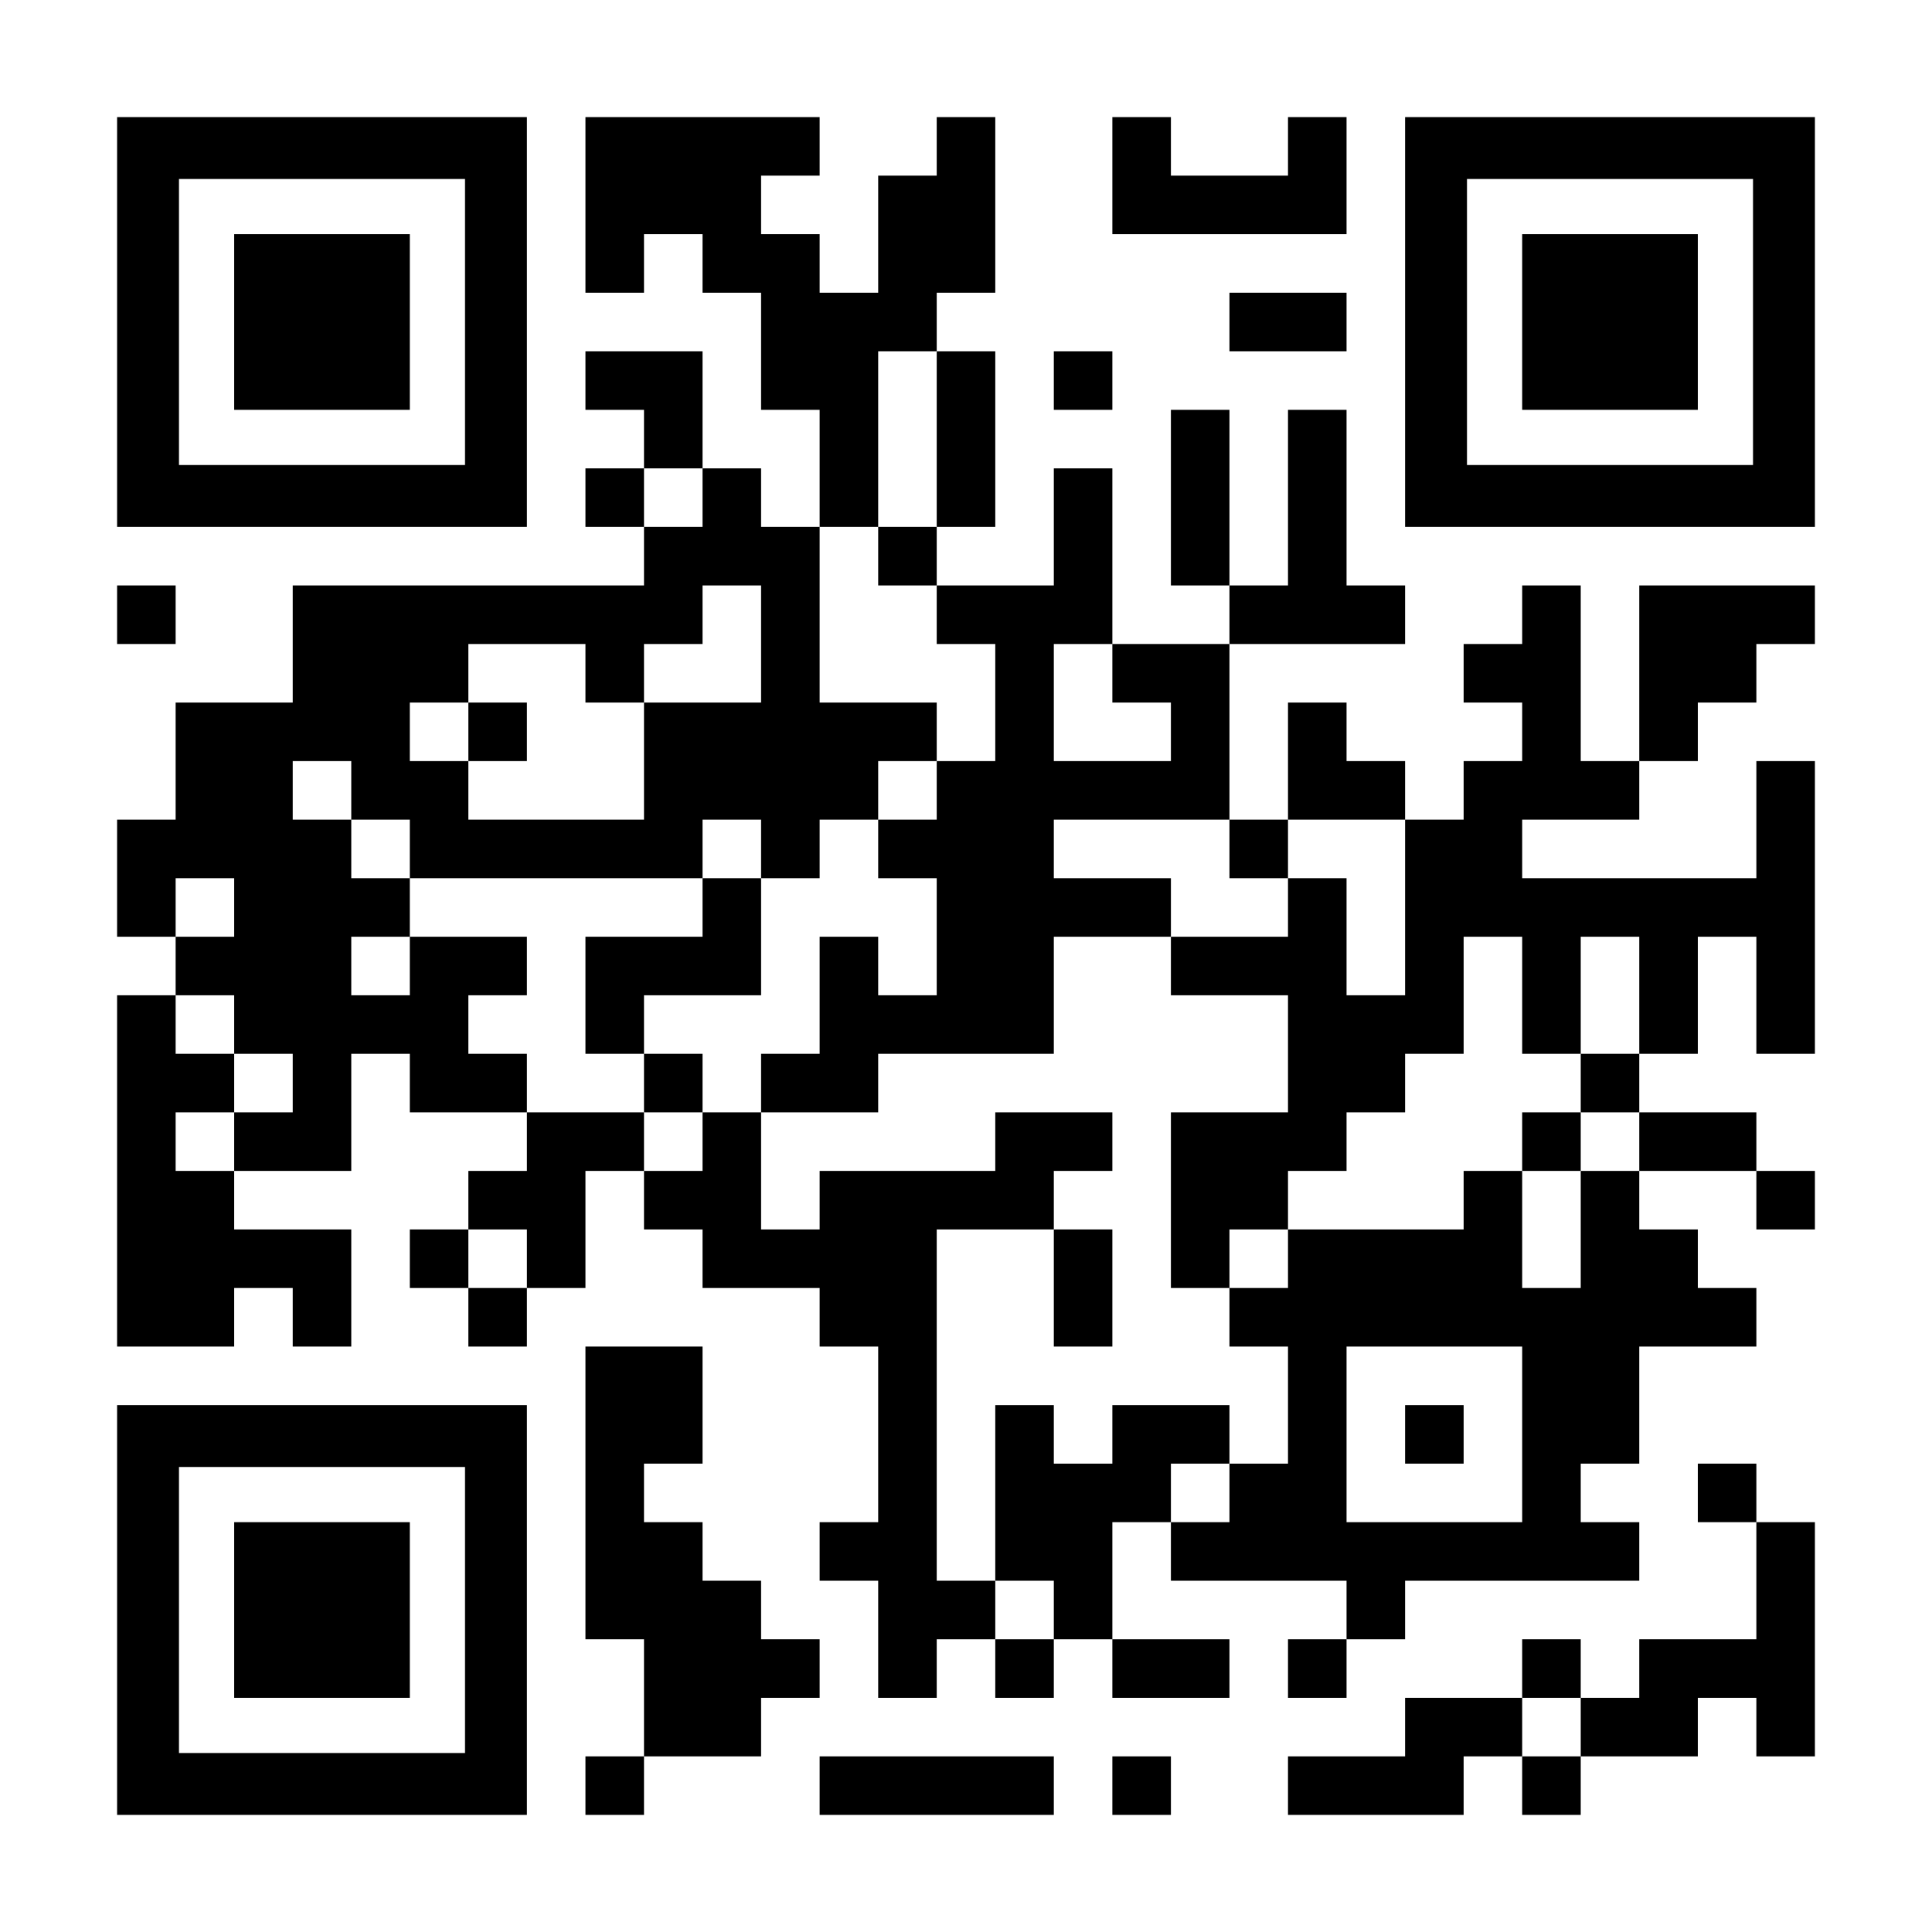
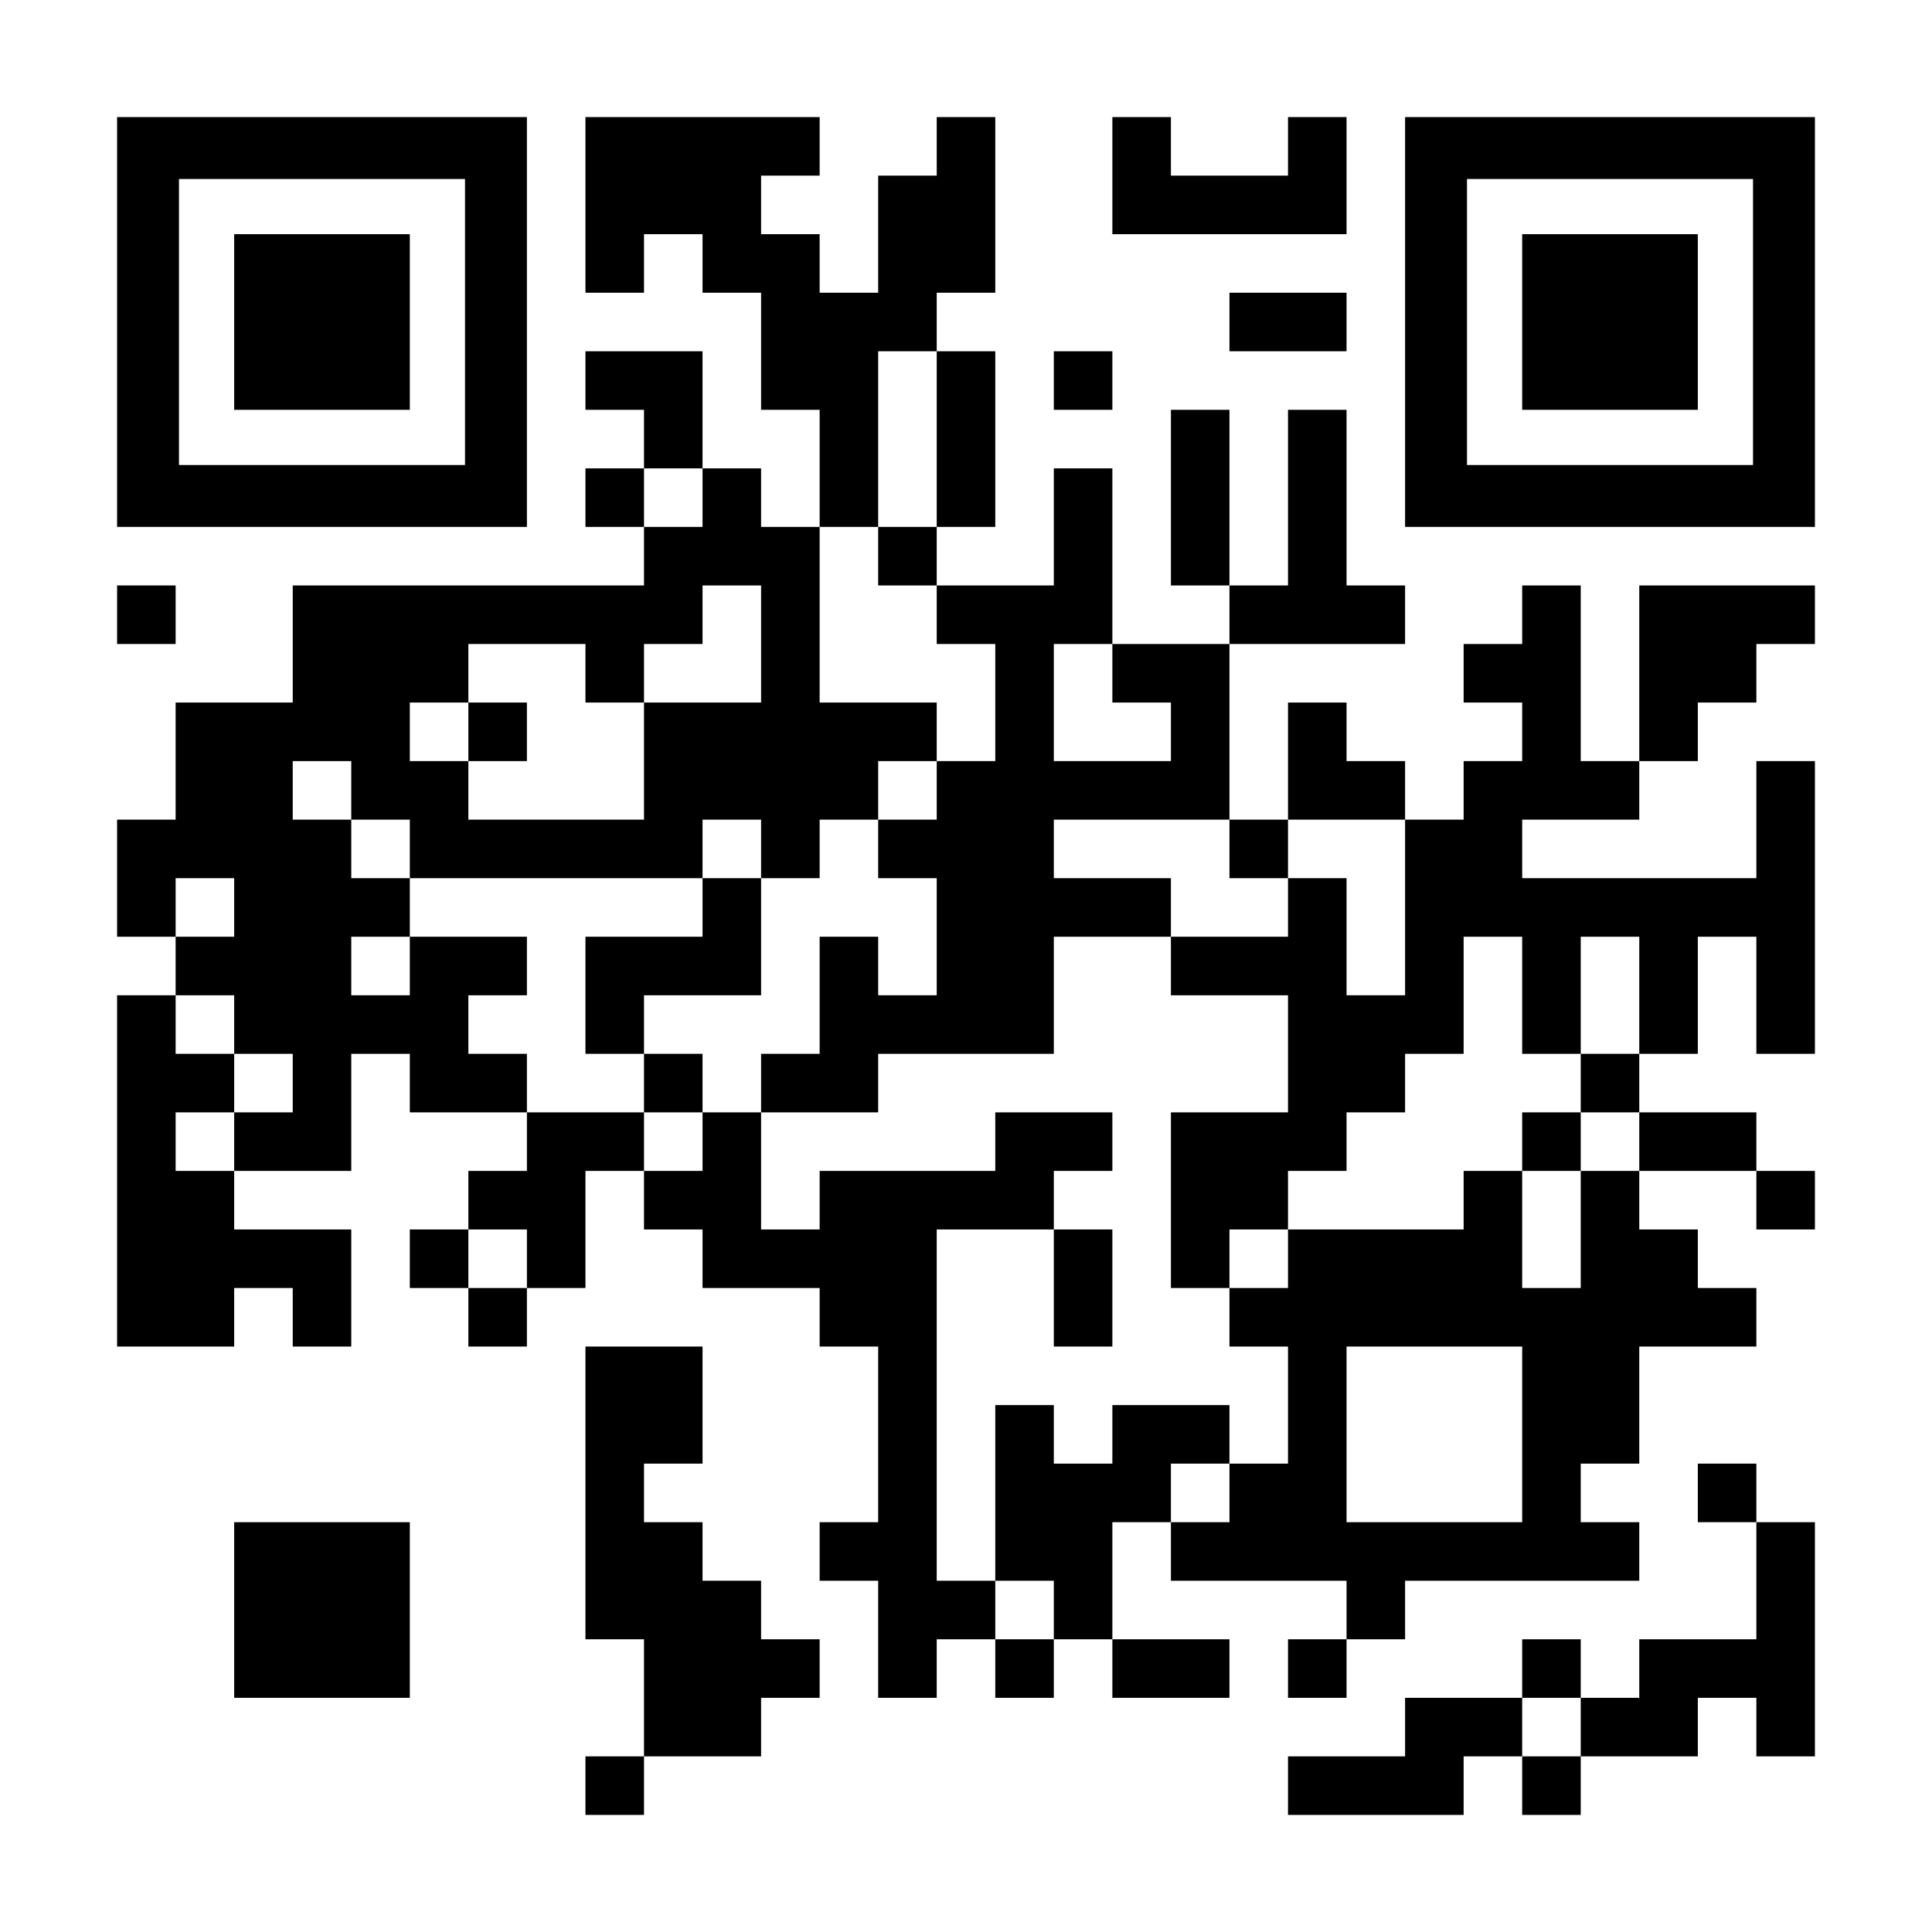
<svg xmlns="http://www.w3.org/2000/svg" version="1.0" width="1155px" height="1155px" viewBox="0 0 1155 1155" preserveAspectRatio="xMidYMid meet">
  <g transform="translate(0,1155) scale(0.1,-0.1)" fill="#000000" stroke="none">
    <path d="M700 9625 l0 -1225 1225 0 1225 0 0 1225 0 1225 -1225 0 -1225 0 0 -1225z m2080 0 l0 -855 -855 0 -855 0 0 855 0 855 855 0 855 0 0 -855z" />
    <path d="M1400 9625 l0 -525 525 0 525 0 0 525 0 525 -525 0 -525 0 0 -525z" />
    <path d="M3500 10325 l0 -525 175 0 175 0 0 175 0 175 175 0 175 0 0 -175 0 -175 175 0 175 0 0 -350 0 -350 175 0 175 0 0 -350 0 -350 -175 0 -175 0 0 175 0 175 -175 0 -175 0 0 350 0 350 -350 0 -350 0 0 -175 0 -175 175 0 175 0 0 -175 0 -175 -175 0 -175 0 0 -175 0 -175 175 0 175 0 0 -175 0 -175 -1050 0 -1050 0 0 -350 0 -350 -350 0 -350 0 0 -350 0 -350 -175 0 -175 0 0 -350 0 -350 175 0 175 0 0 -175 0 -175 -175 0 -175 0 0 -1050 0 -1050 350 0 350 0 0 175 0 175 175 0 175 0 0 -175 0 -175 175 0 175 0 0 350 0 350 -350 0 -350 0 0 175 0 175 350 0 350 0 0 350 0 350 175 0 175 0 0 -175 0 -175 350 0 350 0 0 -175 0 -175 -175 0 -175 0 0 -175 0 -175 -175 0 -175 0 0 -175 0 -175 175 0 175 0 0 -175 0 -175 175 0 175 0 0 175 0 175 175 0 175 0 0 350 0 350 175 0 175 0 0 -175 0 -175 175 0 175 0 0 -175 0 -175 350 0 350 0 0 -175 0 -175 175 0 175 0 0 -525 0 -525 -175 0 -175 0 0 -175 0 -175 175 0 175 0 0 -350 0 -350 175 0 175 0 0 175 0 175 175 0 175 0 0 -175 0 -175 175 0 175 0 0 175 0 175 175 0 175 0 0 -175 0 -175 350 0 350 0 0 175 0 175 -350 0 -350 0 0 350 0 350 175 0 175 0 0 -175 0 -175 525 0 525 0 0 -175 0 -175 -175 0 -175 0 0 -175 0 -175 175 0 175 0 0 175 0 175 175 0 175 0 0 175 0 175 700 0 700 0 0 175 0 175 -175 0 -175 0 0 175 0 175 175 0 175 0 0 350 0 350 350 0 350 0 0 175 0 175 -175 0 -175 0 0 175 0 175 -175 0 -175 0 0 175 0 175 350 0 350 0 0 -175 0 -175 175 0 175 0 0 175 0 175 -175 0 -175 0 0 175 0 175 -350 0 -350 0 0 175 0 175 175 0 175 0 0 350 0 350 175 0 175 0 0 -350 0 -350 175 0 175 0 0 875 0 875 -175 0 -175 0 0 -350 0 -350 -700 0 -700 0 0 175 0 175 350 0 350 0 0 175 0 175 175 0 175 0 0 175 0 175 175 0 175 0 0 175 0 175 175 0 175 0 0 175 0 175 -525 0 -525 0 0 -525 0 -525 -175 0 -175 0 0 525 0 525 -175 0 -175 0 0 -175 0 -175 -175 0 -175 0 0 -175 0 -175 175 0 175 0 0 -175 0 -175 -175 0 -175 0 0 -175 0 -175 -175 0 -175 0 0 175 0 175 -175 0 -175 0 0 175 0 175 -175 0 -175 0 0 -350 0 -350 -175 0 -175 0 0 525 0 525 525 0 525 0 0 175 0 175 -175 0 -175 0 0 525 0 525 -175 0 -175 0 0 -525 0 -525 -175 0 -175 0 0 525 0 525 -175 0 -175 0 0 -525 0 -525 175 0 175 0 0 -175 0 -175 -350 0 -350 0 0 525 0 525 -175 0 -175 0 0 -350 0 -350 -350 0 -350 0 0 175 0 175 175 0 175 0 0 525 0 525 -175 0 -175 0 0 175 0 175 175 0 175 0 0 525 0 525 -175 0 -175 0 0 -175 0 -175 -175 0 -175 0 0 -350 0 -350 -175 0 -175 0 0 175 0 175 -175 0 -175 0 0 175 0 175 175 0 175 0 0 175 0 175 -700 0 -700 0 0 -525z m2100 -1400 l0 -525 -175 0 -175 0 0 -175 0 -175 175 0 175 0 0 -175 0 -175 175 0 175 0 0 -350 0 -350 -175 0 -175 0 0 -175 0 -175 -175 0 -175 0 0 -175 0 -175 175 0 175 0 0 -350 0 -350 -175 0 -175 0 0 175 0 175 -175 0 -175 0 0 -350 0 -350 -175 0 -175 0 0 -175 0 -175 350 0 350 0 0 175 0 175 525 0 525 0 0 350 0 350 350 0 350 0 0 175 0 175 -350 0 -350 0 0 175 0 175 525 0 525 0 0 -175 0 -175 175 0 175 0 0 175 0 175 350 0 350 0 0 -525 0 -525 -175 0 -175 0 0 350 0 350 -175 0 -175 0 0 -175 0 -175 -350 0 -350 0 0 -175 0 -175 350 0 350 0 0 -350 0 -350 -350 0 -350 0 0 -525 0 -525 175 0 175 0 0 175 0 175 175 0 175 0 0 175 0 175 175 0 175 0 0 175 0 175 175 0 175 0 0 175 0 175 175 0 175 0 0 350 0 350 175 0 175 0 0 -350 0 -350 175 0 175 0 0 350 0 350 175 0 175 0 0 -350 0 -350 -175 0 -175 0 0 -175 0 -175 175 0 175 0 0 -175 0 -175 -175 0 -175 0 0 -350 0 -350 -175 0 -175 0 0 350 0 350 -175 0 -175 0 0 -175 0 -175 -525 0 -525 0 0 -175 0 -175 -175 0 -175 0 0 -175 0 -175 175 0 175 0 0 -350 0 -350 -175 0 -175 0 0 -175 0 -175 -175 0 -175 0 0 175 0 175 175 0 175 0 0 175 0 175 -350 0 -350 0 0 -175 0 -175 -175 0 -175 0 0 175 0 175 -175 0 -175 0 0 -525 0 -525 175 0 175 0 0 -175 0 -175 -175 0 -175 0 0 175 0 175 -175 0 -175 0 0 1050 0 1050 350 0 350 0 0 175 0 175 175 0 175 0 0 175 0 175 -350 0 -350 0 0 -175 0 -175 -525 0 -525 0 0 -175 0 -175 -175 0 -175 0 0 350 0 350 -175 0 -175 0 0 -175 0 -175 -175 0 -175 0 0 175 0 175 -350 0 -350 0 0 175 0 175 -175 0 -175 0 0 175 0 175 175 0 175 0 0 175 0 175 -350 0 -350 0 0 -175 0 -175 -175 0 -175 0 0 175 0 175 175 0 175 0 0 175 0 175 -175 0 -175 0 0 175 0 175 -175 0 -175 0 0 175 0 175 175 0 175 0 0 -175 0 -175 175 0 175 0 0 -175 0 -175 875 0 875 0 0 175 0 175 175 0 175 0 0 -175 0 -175 175 0 175 0 0 175 0 175 175 0 175 0 0 175 0 175 175 0 175 0 0 175 0 175 -350 0 -350 0 0 525 0 525 175 0 175 0 0 525 0 525 175 0 175 0 0 -525z m-1400 -350 l0 -175 -175 0 -175 0 0 175 0 175 175 0 175 0 0 -175z m350 -875 l0 -350 -350 0 -350 0 0 -350 0 -350 -525 0 -525 0 0 175 0 175 -175 0 -175 0 0 175 0 175 175 0 175 0 0 175 0 175 350 0 350 0 0 -175 0 -175 175 0 175 0 0 175 0 175 175 0 175 0 0 175 0 175 175 0 175 0 0 -350z m2100 -175 l0 -175 175 0 175 0 0 -175 0 -175 -350 0 -350 0 0 350 0 350 175 0 175 0 0 -175z m-5250 -1400 l0 -175 -175 0 -175 0 0 175 0 175 175 0 175 0 0 -175z m0 -700 l0 -175 175 0 175 0 0 -175 0 -175 -175 0 -175 0 0 -175 0 -175 -175 0 -175 0 0 175 0 175 175 0 175 0 0 175 0 175 -175 0 -175 0 0 175 0 175 175 0 175 0 0 -175z m1750 -1400 l0 -175 -175 0 -175 0 0 175 0 175 175 0 175 0 0 -175z m5950 -1050 l0 -525 -525 0 -525 0 0 525 0 525 525 0 525 0 0 -525z" />
    <path d="M4200 6125 l0 -175 -350 0 -350 0 0 -350 0 -350 175 0 175 0 0 -175 0 -175 175 0 175 0 0 175 0 175 -175 0 -175 0 0 175 0 175 350 0 350 0 0 350 0 350 -175 0 -175 0 0 -175z" />
    <path d="M9100 4725 l0 -175 175 0 175 0 0 175 0 175 -175 0 -175 0 0 -175z" />
    <path d="M6300 3850 l0 -350 175 0 175 0 0 350 0 350 -175 0 -175 0 0 -350z" />
    <path d="M2800 7175 l0 -175 175 0 175 0 0 175 0 175 -175 0 -175 0 0 -175z" />
-     <path d="M8400 2975 l0 -175 175 0 175 0 0 175 0 175 -175 0 -175 0 0 -175z" />
    <path d="M6650 10500 l0 -350 700 0 700 0 0 350 0 350 -175 0 -175 0 0 -175 0 -175 -350 0 -350 0 0 175 0 175 -175 0 -175 0 0 -350z" />
    <path d="M8400 9625 l0 -1225 1225 0 1225 0 0 1225 0 1225 -1225 0 -1225 0 0 -1225z m2080 0 l0 -855 -855 0 -855 0 0 855 0 855 855 0 855 0 0 -855z" />
    <path d="M9100 9625 l0 -525 525 0 525 0 0 525 0 525 -525 0 -525 0 0 -525z" />
    <path d="M7350 9625 l0 -175 350 0 350 0 0 175 0 175 -350 0 -350 0 0 -175z" />
    <path d="M6300 9275 l0 -175 175 0 175 0 0 175 0 175 -175 0 -175 0 0 -175z" />
    <path d="M700 7875 l0 -175 175 0 175 0 0 175 0 175 -175 0 -175 0 0 -175z" />
    <path d="M3500 2625 l0 -875 175 0 175 0 0 -350 0 -350 -175 0 -175 0 0 -175 0 -175 175 0 175 0 0 175 0 175 350 0 350 0 0 175 0 175 175 0 175 0 0 175 0 175 -175 0 -175 0 0 175 0 175 -175 0 -175 0 0 175 0 175 -175 0 -175 0 0 175 0 175 175 0 175 0 0 350 0 350 -350 0 -350 0 0 -875z" />
-     <path d="M700 1925 l0 -1225 1225 0 1225 0 0 1225 0 1225 -1225 0 -1225 0 0 -1225z m2080 0 l0 -855 -855 0 -855 0 0 855 0 855 855 0 855 0 0 -855z" />
    <path d="M1400 1925 l0 -525 525 0 525 0 0 525 0 525 -525 0 -525 0 0 -525z" />
    <path d="M10150 2625 l0 -175 175 0 175 0 0 -350 0 -350 -350 0 -350 0 0 -175 0 -175 -175 0 -175 0 0 175 0 175 -175 0 -175 0 0 -175 0 -175 -350 0 -350 0 0 -175 0 -175 -350 0 -350 0 0 -175 0 -175 525 0 525 0 0 175 0 175 175 0 175 0 0 -175 0 -175 175 0 175 0 0 175 0 175 350 0 350 0 0 175 0 175 175 0 175 0 0 -175 0 -175 175 0 175 0 0 700 0 700 -175 0 -175 0 0 175 0 175 -175 0 -175 0 0 -175z m-700 -1400 l0 -175 -175 0 -175 0 0 175 0 175 175 0 175 0 0 -175z" />
-     <path d="M4900 875 l0 -175 700 0 700 0 0 175 0 175 -700 0 -700 0 0 -175z" />
-     <path d="M6650 875 l0 -175 175 0 175 0 0 175 0 175 -175 0 -175 0 0 -175z" />
  </g>
</svg>